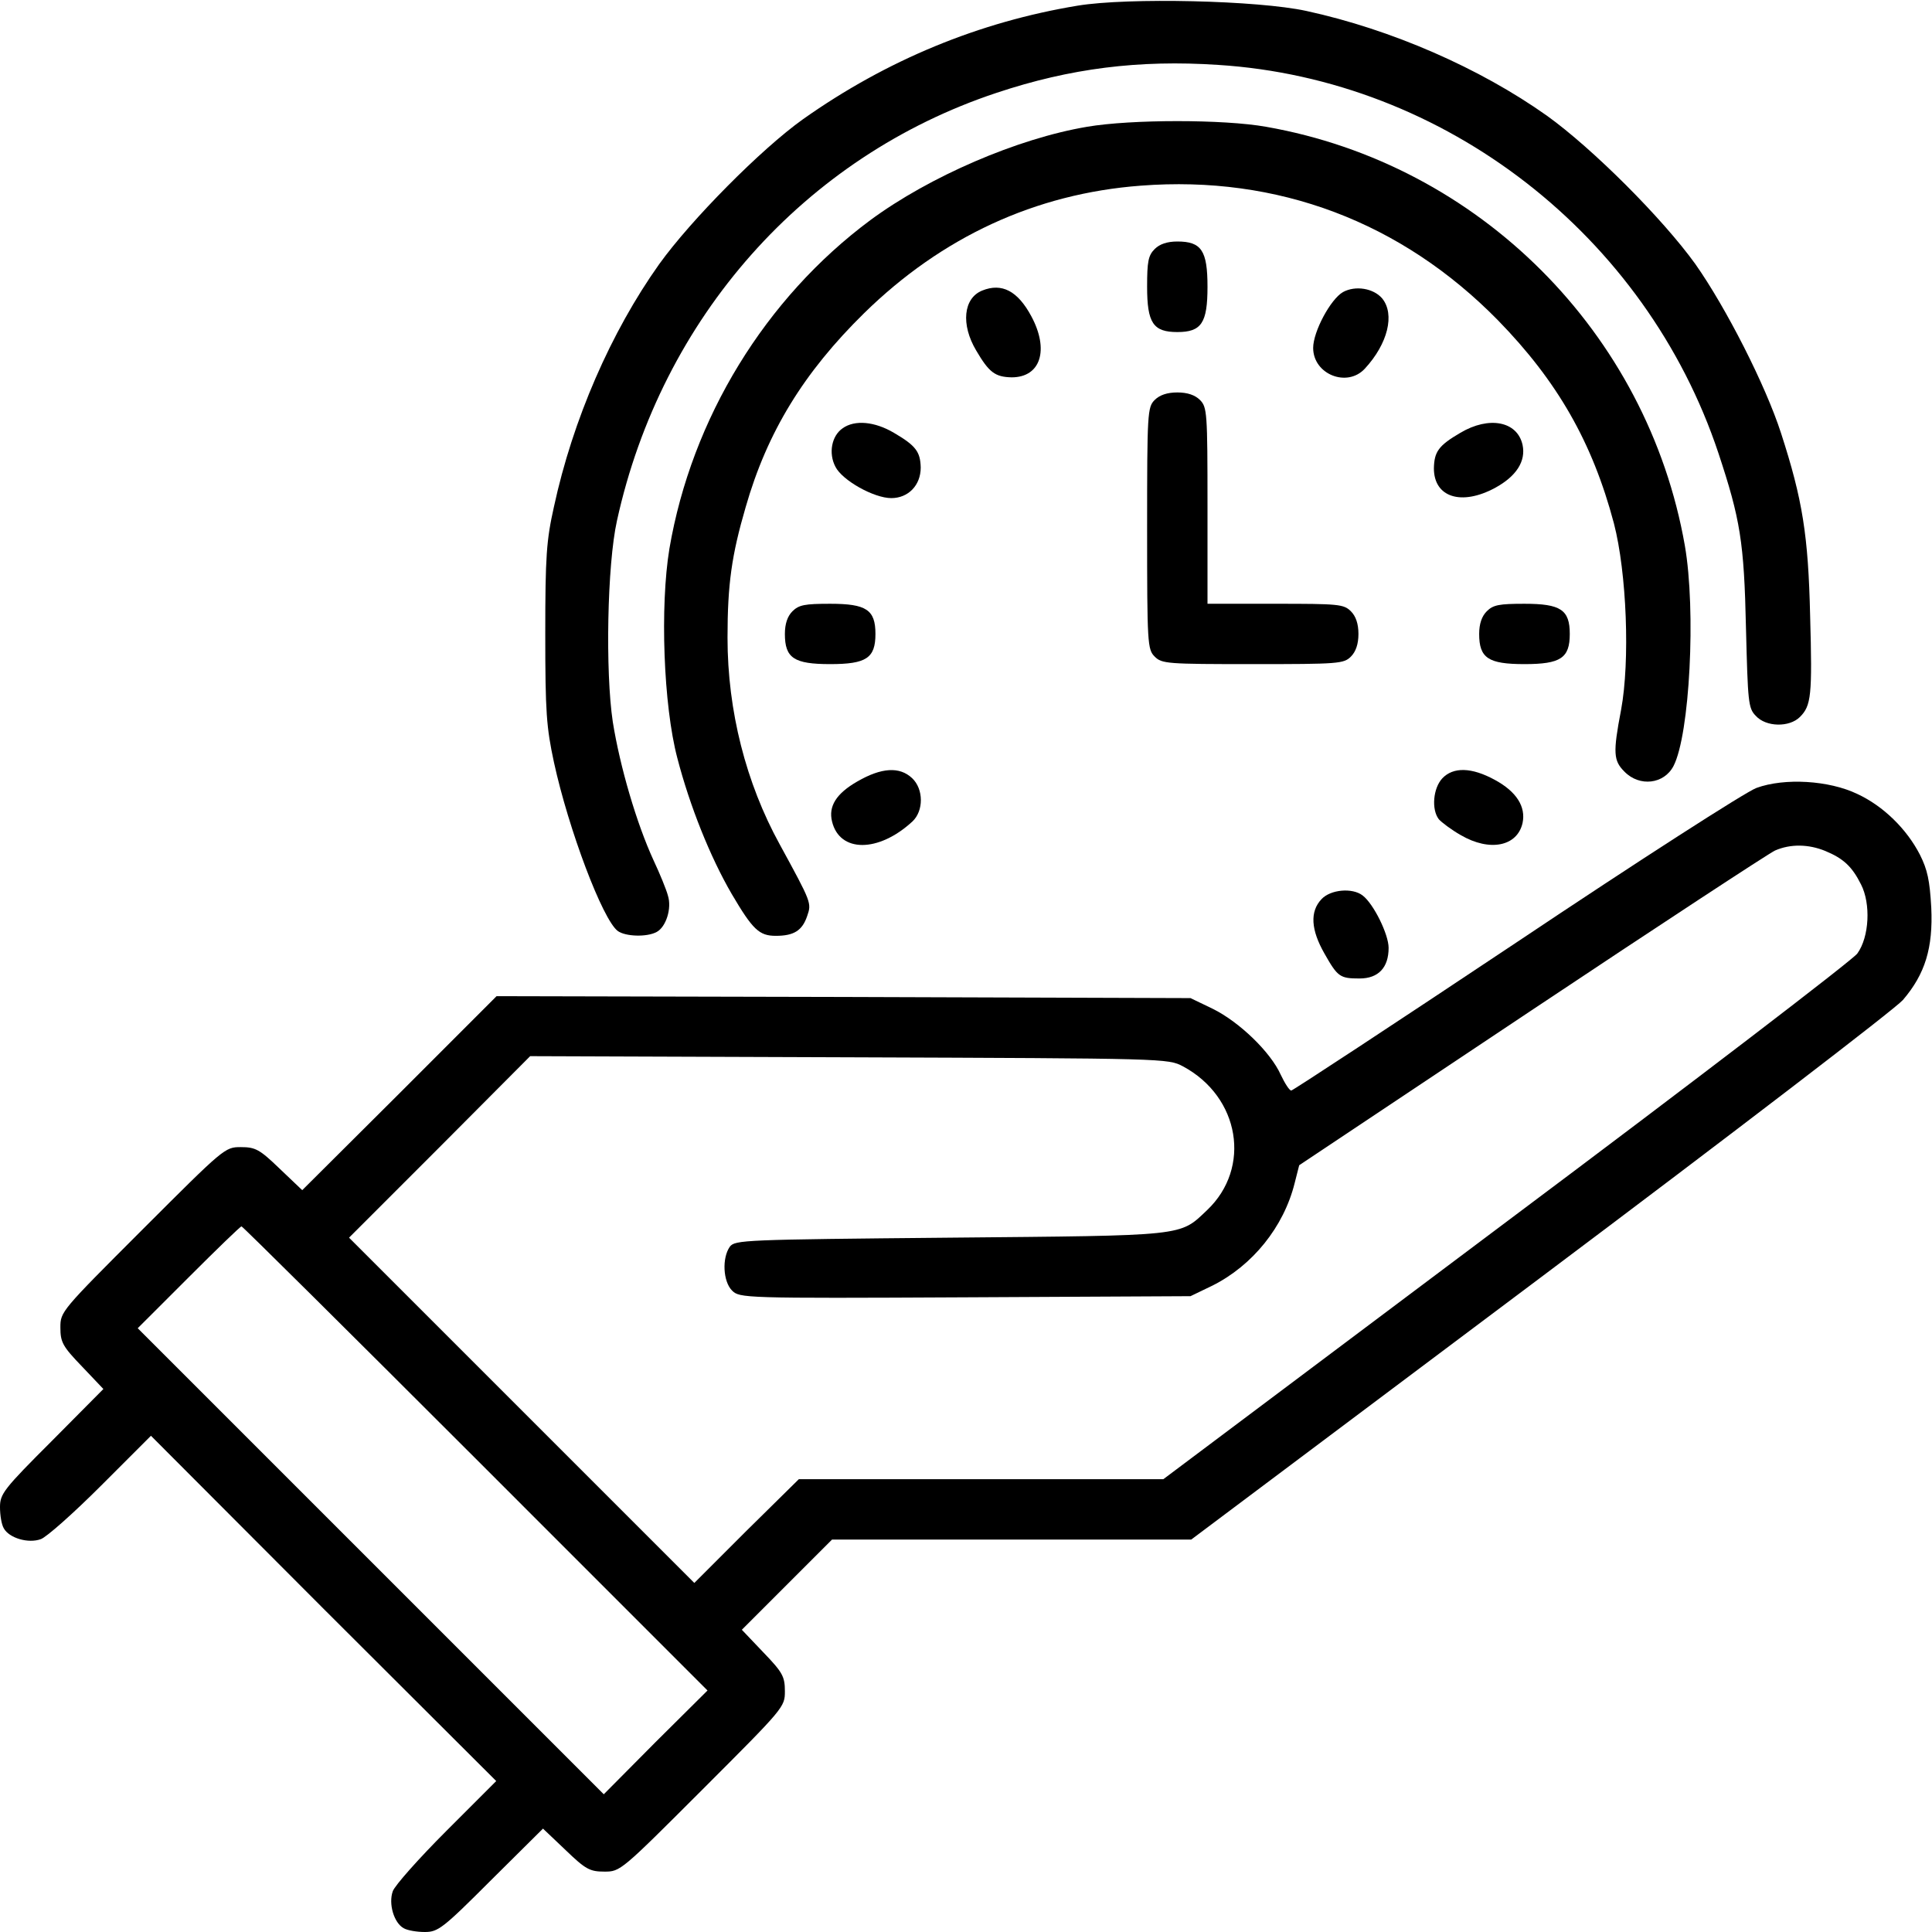
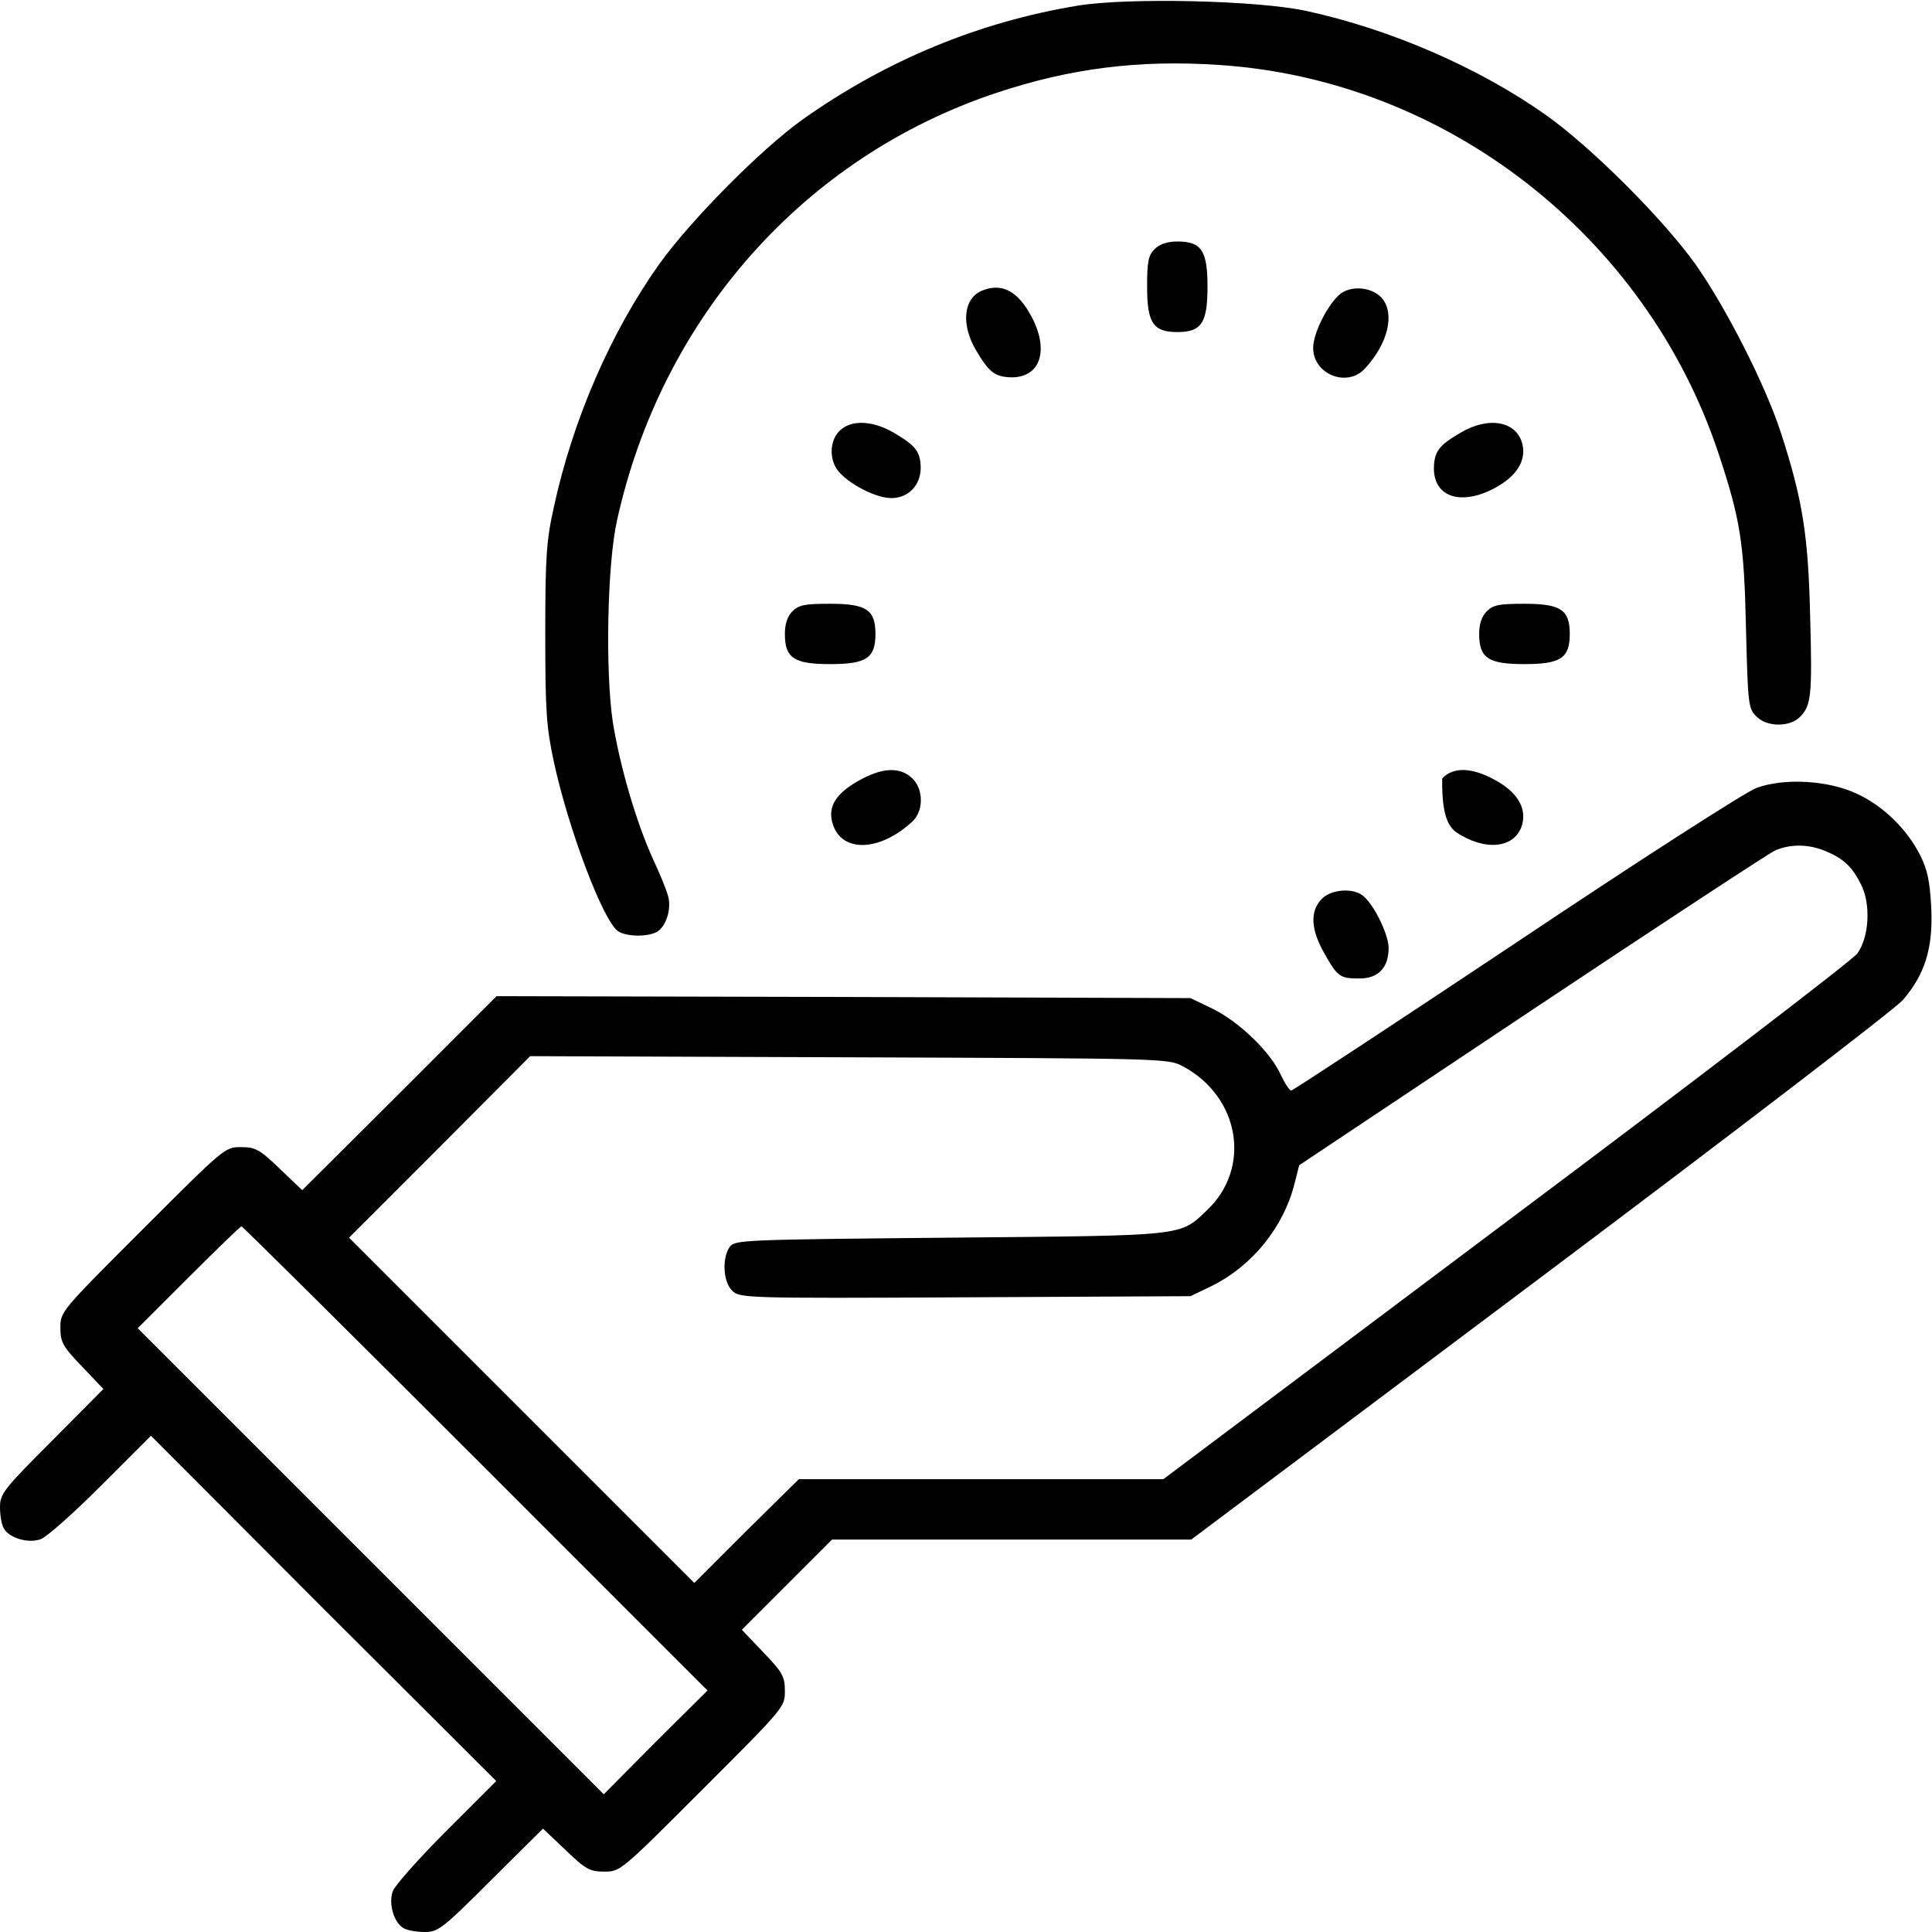
<svg xmlns="http://www.w3.org/2000/svg" width="39" height="39" viewBox="0 0 39 39" fill="none">
  <path d="M21.755 0.114C19.767 0.442 17.9 1.211 16.209 2.407C15.364 3.009 13.947 4.441 13.307 5.332C12.332 6.703 11.563 8.47 11.182 10.23C11.03 10.908 11.007 11.228 11.007 12.797C11.007 14.381 11.03 14.678 11.182 15.387C11.479 16.75 12.165 18.563 12.469 18.792C12.622 18.906 13.056 18.921 13.254 18.814C13.444 18.715 13.566 18.335 13.482 18.076C13.452 17.961 13.322 17.641 13.193 17.367C12.85 16.621 12.515 15.478 12.37 14.572C12.218 13.559 12.256 11.403 12.454 10.512C13.353 6.414 16.24 3.161 20.117 1.874C21.602 1.379 22.989 1.204 24.588 1.31C29.174 1.6 33.226 4.753 34.689 9.148C35.13 10.481 35.207 10.938 35.245 12.683C35.283 14.168 35.29 14.297 35.443 14.45C35.648 14.678 36.121 14.686 36.334 14.473C36.562 14.244 36.585 14.046 36.54 12.431C36.502 10.801 36.387 10.085 35.953 8.745C35.641 7.777 34.841 6.208 34.224 5.332C33.561 4.41 32.152 3.001 31.23 2.338C29.867 1.371 28.085 0.594 26.371 0.221C25.396 0.008 22.775 -0.053 21.755 0.114Z" fill="black" />
-   <path d="M21.945 2.559C20.536 2.796 18.761 3.565 17.573 4.441C15.448 6.018 13.962 8.447 13.513 11.075C13.322 12.233 13.391 14.236 13.673 15.303C13.924 16.27 14.336 17.299 14.77 18.045C15.196 18.769 15.326 18.891 15.661 18.891C16.027 18.891 16.194 18.784 16.293 18.494C16.385 18.228 16.385 18.228 15.737 17.04C15.059 15.806 14.686 14.351 14.686 12.873C14.686 11.791 14.77 11.205 15.052 10.238C15.486 8.722 16.225 7.518 17.443 6.322C19.012 4.784 20.902 3.908 23.027 3.748C25.792 3.534 28.29 4.479 30.24 6.467C31.436 7.693 32.145 8.927 32.579 10.565C32.838 11.563 32.906 13.345 32.724 14.328C32.556 15.204 32.571 15.356 32.792 15.577C33.097 15.889 33.592 15.829 33.782 15.463C34.11 14.831 34.239 12.325 34.011 11.014C33.257 6.718 29.859 3.313 25.556 2.559C24.703 2.407 22.836 2.407 21.945 2.559Z" fill="black" />
  <path d="M23.309 5.027C23.179 5.157 23.156 5.279 23.156 5.789C23.156 6.52 23.278 6.703 23.766 6.703C24.253 6.703 24.375 6.52 24.375 5.789C24.375 5.058 24.253 4.875 23.766 4.875C23.56 4.875 23.408 4.928 23.309 5.027Z" fill="black" />
  <path d="M19.828 5.865C19.447 6.018 19.393 6.551 19.706 7.076C19.965 7.518 20.087 7.61 20.422 7.617C21.008 7.617 21.183 7.061 20.818 6.383C20.544 5.873 20.224 5.705 19.828 5.865Z" fill="black" />
  <path d="M27.11 5.896C26.858 6.04 26.508 6.695 26.508 7.023C26.508 7.556 27.193 7.83 27.551 7.442C28.016 6.939 28.161 6.345 27.902 6.025C27.727 5.819 27.361 5.758 27.11 5.896Z" fill="black" />
-   <path d="M23.309 8.074C23.164 8.219 23.156 8.326 23.156 10.664C23.156 13.002 23.164 13.109 23.309 13.254C23.453 13.399 23.56 13.406 25.289 13.406C27.018 13.406 27.125 13.399 27.27 13.254C27.369 13.155 27.422 13.002 27.422 12.797C27.422 12.591 27.369 12.439 27.27 12.34C27.125 12.195 27.018 12.188 25.746 12.188H24.375V10.207C24.375 8.326 24.367 8.219 24.223 8.074C24.124 7.975 23.971 7.922 23.766 7.922C23.56 7.922 23.408 7.975 23.309 8.074Z" fill="black" />
  <path d="M17.009 8.646C16.788 8.798 16.72 9.148 16.864 9.422C17.002 9.697 17.641 10.055 17.992 10.055C18.335 10.055 18.586 9.796 18.586 9.438C18.578 9.118 18.487 8.996 18.045 8.737C17.657 8.508 17.253 8.47 17.009 8.646Z" fill="black" />
  <path d="M29.479 8.737C29.037 8.996 28.953 9.118 28.945 9.453C28.945 10.04 29.501 10.215 30.179 9.849C30.613 9.613 30.804 9.308 30.735 8.981C30.629 8.501 30.057 8.394 29.479 8.737Z" fill="black" />
  <path d="M15.996 12.34C15.897 12.439 15.844 12.591 15.844 12.797C15.844 13.284 16.027 13.406 16.758 13.406C17.489 13.406 17.672 13.284 17.672 12.797C17.672 12.309 17.489 12.188 16.758 12.188C16.247 12.188 16.126 12.21 15.996 12.34Z" fill="black" />
  <path d="M30.012 12.34C29.913 12.439 29.859 12.591 29.859 12.797C29.859 13.284 30.042 13.406 30.773 13.406C31.505 13.406 31.688 13.284 31.688 12.797C31.688 12.309 31.505 12.188 30.773 12.188C30.263 12.188 30.141 12.21 30.012 12.34Z" fill="black" />
  <path d="M17.306 15.775C16.88 16.019 16.72 16.278 16.796 16.583C16.948 17.215 17.733 17.215 18.418 16.583C18.647 16.369 18.647 15.928 18.411 15.707C18.159 15.471 17.794 15.493 17.306 15.775Z" fill="black" />
-   <path d="M29.113 15.714C28.93 15.912 28.892 16.339 29.044 16.537C29.098 16.598 29.296 16.75 29.486 16.857C30.073 17.2 30.629 17.085 30.735 16.613C30.804 16.285 30.613 15.981 30.179 15.745C29.707 15.486 29.334 15.478 29.113 15.714Z" fill="black" />
+   <path d="M29.113 15.714C29.098 16.598 29.296 16.75 29.486 16.857C30.073 17.2 30.629 17.085 30.735 16.613C30.804 16.285 30.613 15.981 30.179 15.745C29.707 15.486 29.334 15.478 29.113 15.714Z" fill="black" />
  <path d="M35.458 15.905C35.245 15.981 33.066 17.382 30.606 19.028C28.138 20.673 26.096 22.014 26.066 22.014C26.028 22.014 25.936 21.869 25.853 21.694C25.647 21.237 25.023 20.635 24.489 20.368L24.032 20.148L17.032 20.125L10.024 20.109L8.067 22.067L6.101 24.025L5.644 23.59C5.241 23.202 5.157 23.156 4.86 23.156C4.54 23.156 4.525 23.172 2.879 24.817C1.234 26.462 1.219 26.477 1.219 26.797C1.219 27.094 1.264 27.178 1.653 27.582L2.087 28.039L1.044 29.09C0.076 30.057 0 30.156 0 30.423C0 30.583 0.03 30.773 0.076 30.85C0.183 31.048 0.571 31.162 0.823 31.07C0.937 31.032 1.485 30.545 2.041 29.989L3.047 28.983L6.528 32.472L10.017 35.953L9.011 36.959C8.455 37.515 7.968 38.063 7.929 38.177C7.838 38.429 7.952 38.817 8.15 38.924C8.227 38.969 8.417 39 8.577 39C8.844 39 8.943 38.924 9.91 37.956L10.961 36.913L11.418 37.347C11.822 37.736 11.906 37.781 12.203 37.781C12.523 37.781 12.538 37.766 14.183 36.121C15.829 34.475 15.844 34.46 15.844 34.14C15.844 33.843 15.798 33.759 15.41 33.356L14.975 32.899L15.882 31.992L16.796 31.078H20.422H24.047L31.086 25.799C34.963 22.89 38.254 20.368 38.413 20.186C38.863 19.66 39.023 19.134 38.985 18.319C38.954 17.771 38.909 17.558 38.756 17.253C38.49 16.735 38.017 16.27 37.492 16.027C36.92 15.752 36.022 15.699 35.458 15.905ZM36.844 17.177C37.21 17.329 37.385 17.489 37.568 17.855C37.766 18.243 37.736 18.913 37.492 19.249C37.408 19.37 34.216 21.816 30.408 24.665L23.484 29.859H19.805H16.126L15.067 30.903L14.016 31.954L10.527 28.465L7.046 24.984L8.874 23.156L10.702 21.32L17.139 21.343C23.56 21.366 23.575 21.366 23.88 21.526C25.03 22.143 25.266 23.575 24.367 24.428C23.804 24.962 23.971 24.939 19.172 24.984C14.998 25.023 14.838 25.03 14.732 25.167C14.572 25.396 14.595 25.868 14.777 26.051C14.93 26.203 14.998 26.211 19.485 26.188L24.032 26.165L24.474 25.952C25.281 25.548 25.914 24.771 26.135 23.88L26.226 23.522L30.91 20.399C33.493 18.677 35.702 17.23 35.831 17.169C36.144 17.032 36.509 17.04 36.844 17.177ZM9.598 29.44L14.282 34.125L13.231 35.169L12.188 36.22L7.488 31.52L2.78 26.812L3.809 25.784C4.372 25.221 4.852 24.756 4.875 24.756C4.898 24.756 7.023 26.866 9.598 29.44Z" fill="black" />
  <path d="M26.675 18.152C26.439 18.403 26.462 18.769 26.736 19.249C27.003 19.721 27.049 19.752 27.445 19.752C27.826 19.752 28.031 19.531 28.031 19.134C28.031 18.86 27.727 18.243 27.506 18.076C27.3 17.916 26.858 17.954 26.675 18.152Z" fill="black" />
</svg>